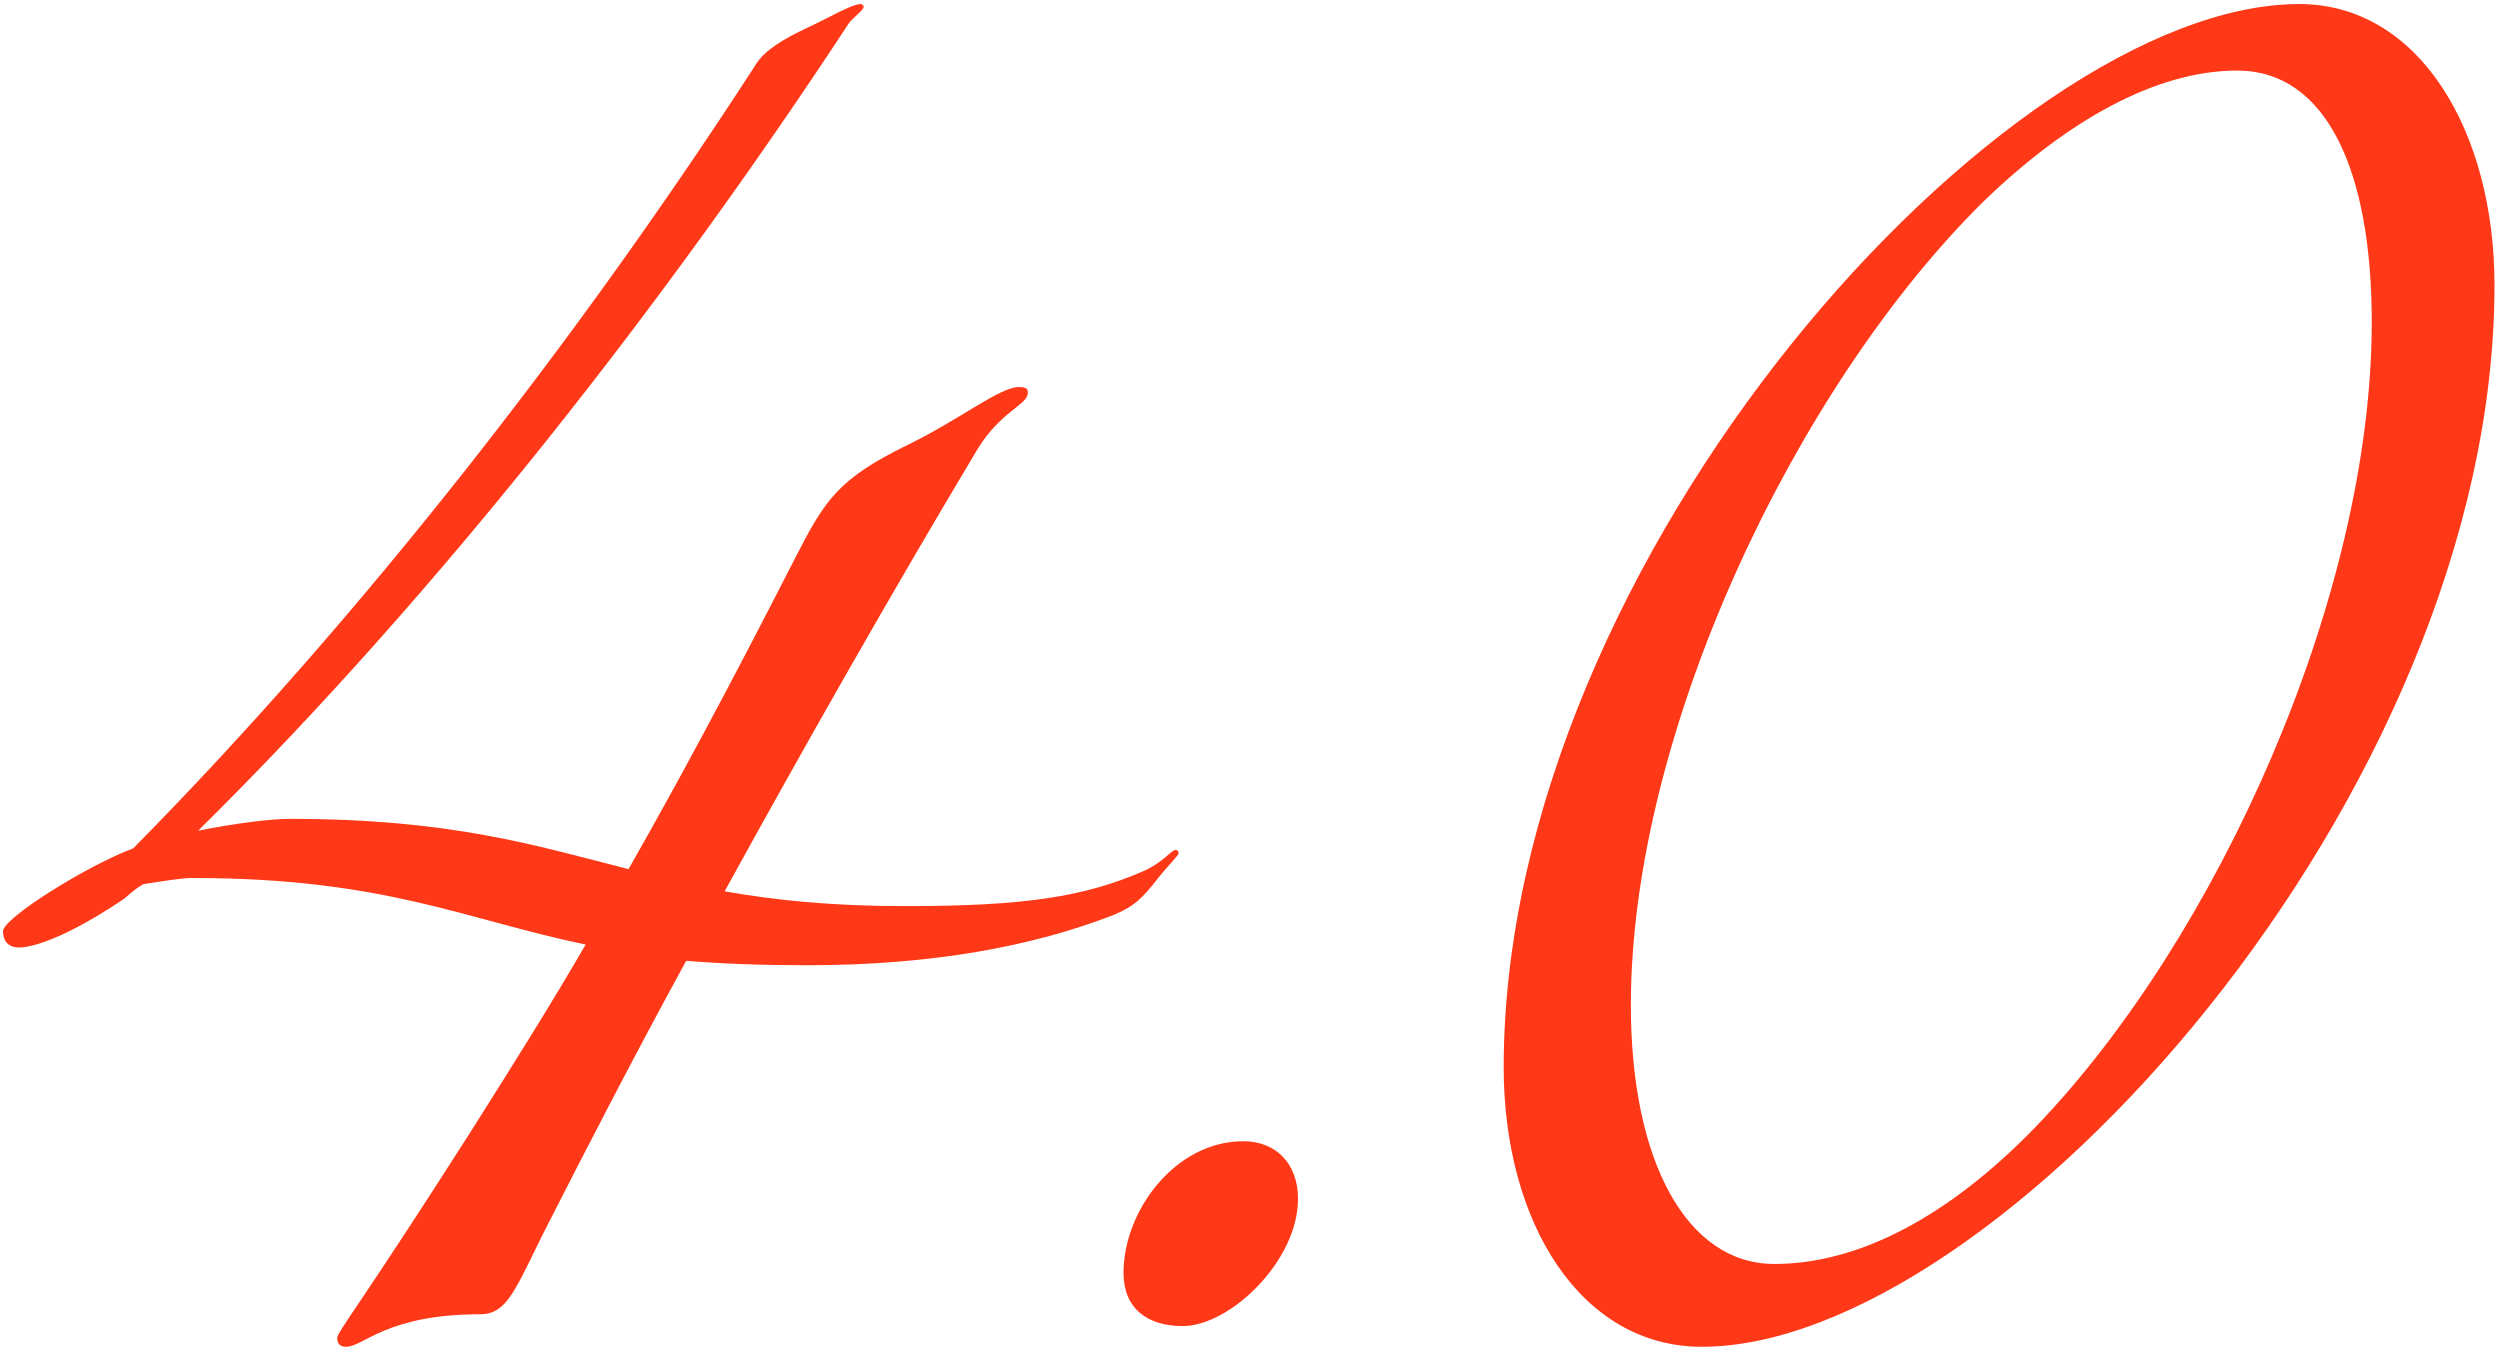
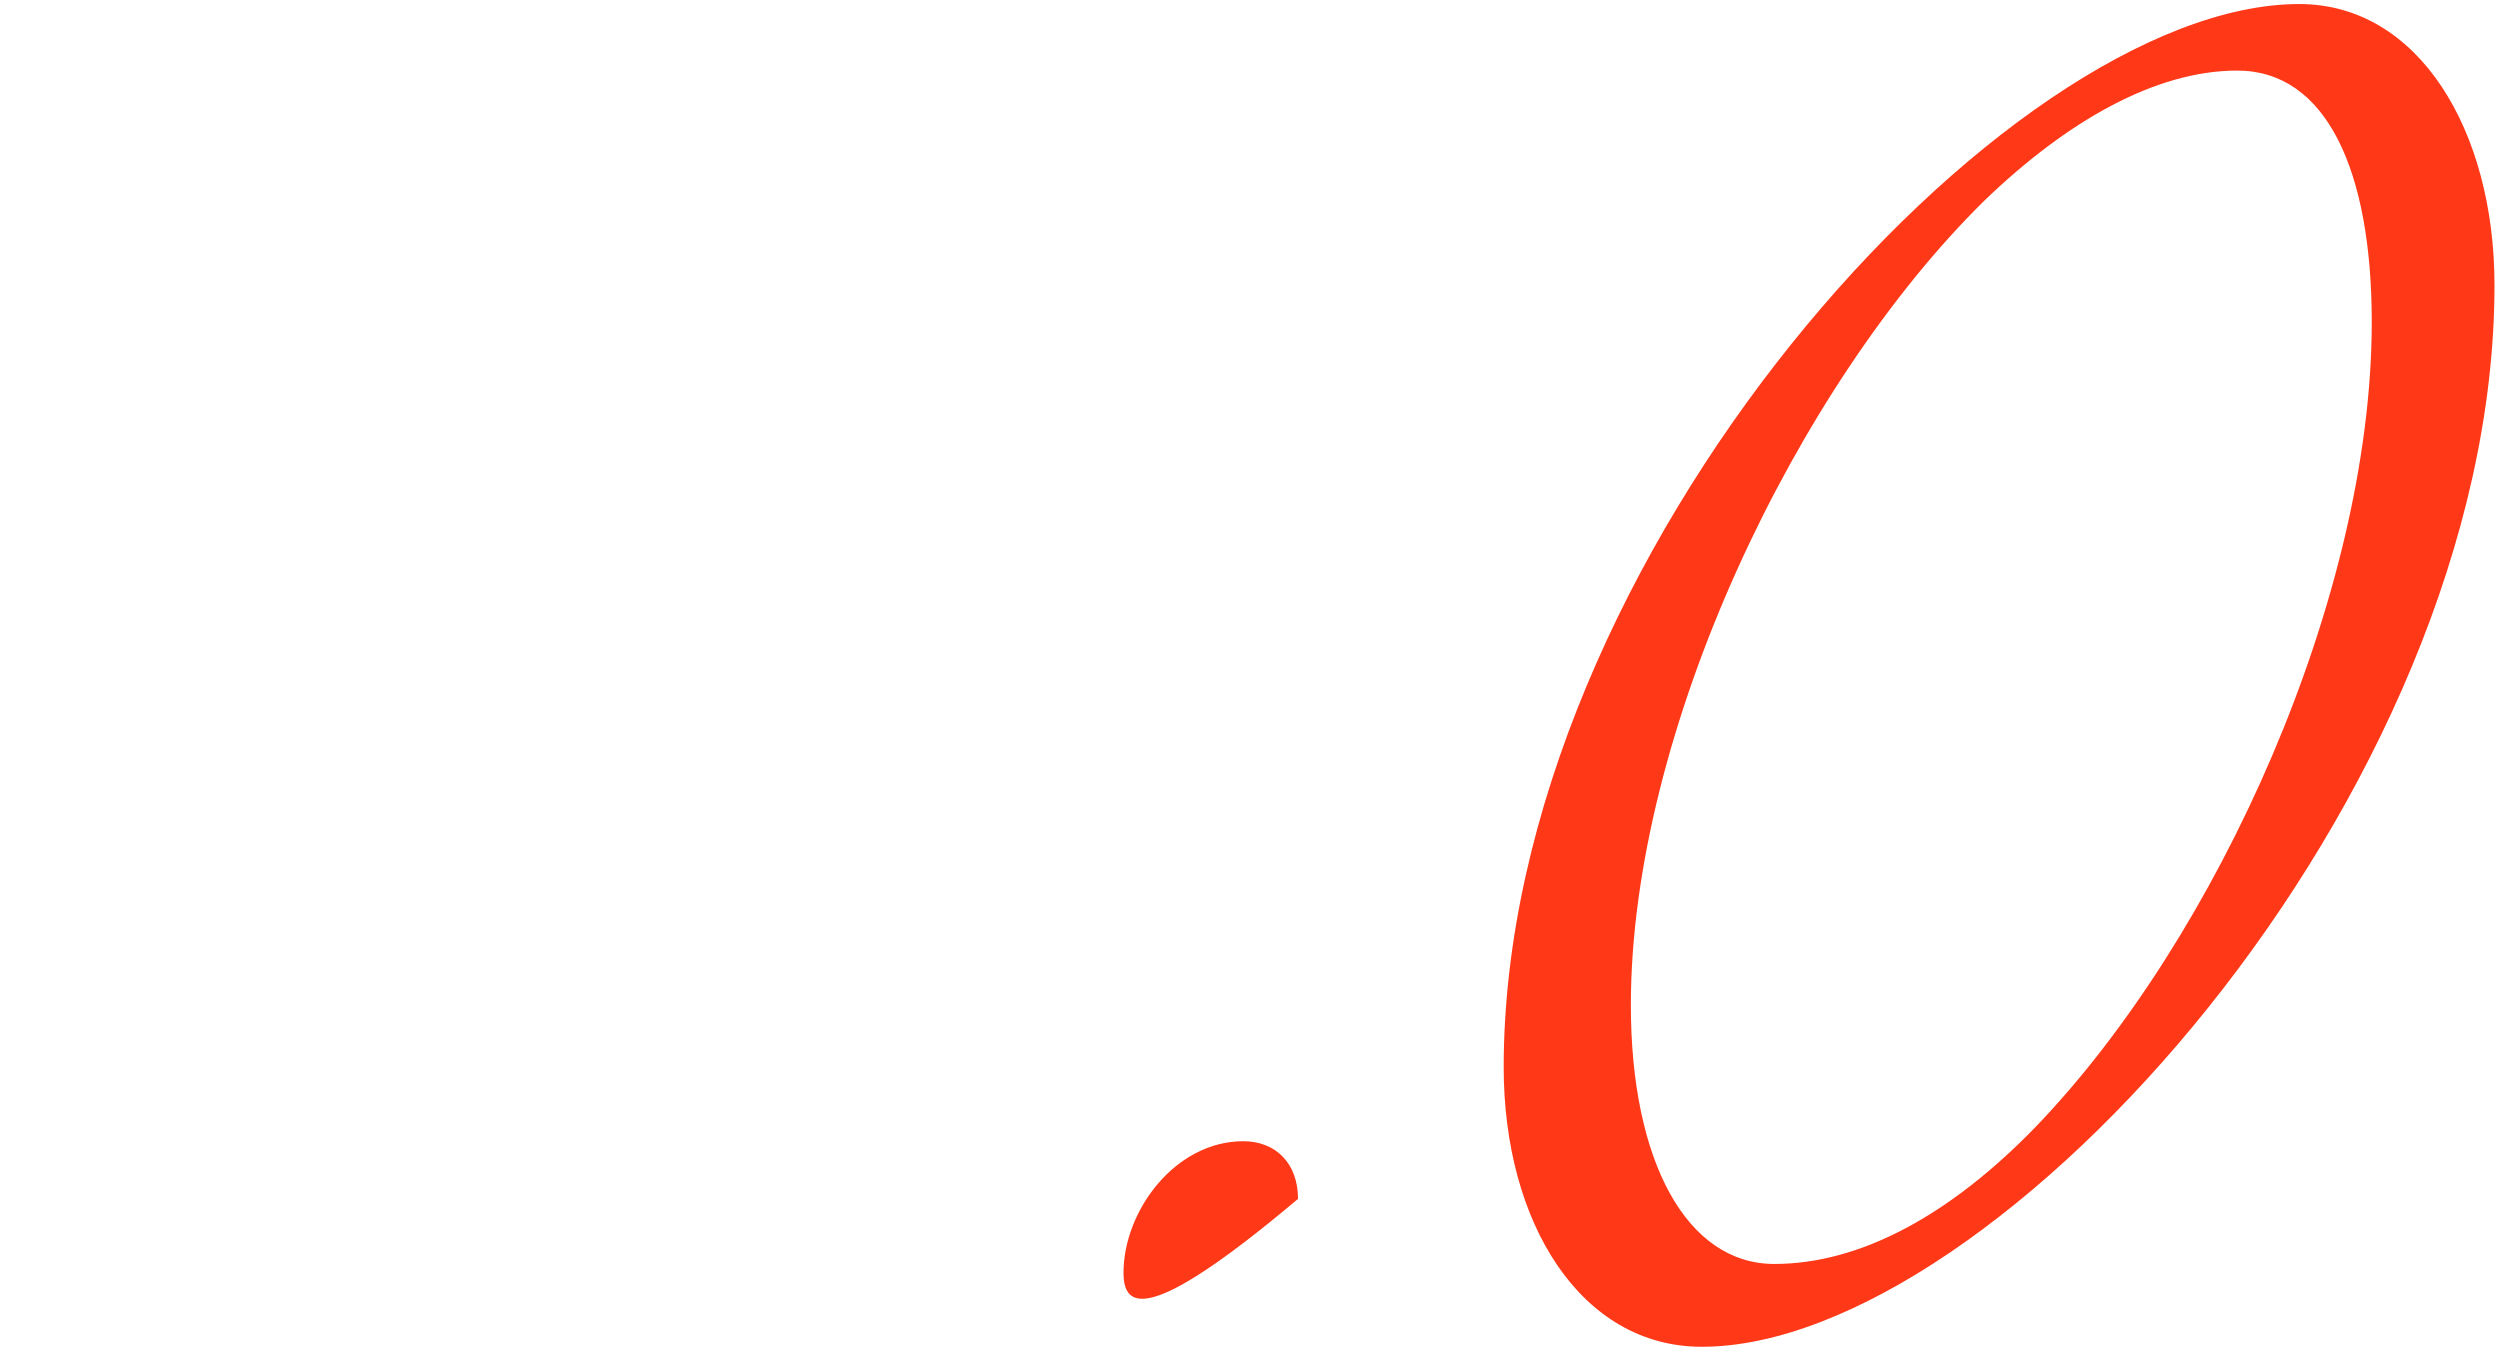
<svg xmlns="http://www.w3.org/2000/svg" width="156" height="85" viewBox="0 0 156 85" fill="none">
  <path d="M143.475 0.252C150.95 0.252 155.656 8.188 155.656 17.784C155.656 49.62 124.559 84.039 106.195 84.039C98.629 84.039 93.83 76.288 93.83 66.599C93.83 34.763 125.112 0.252 143.475 0.252ZM147.997 20.091C147.997 10.587 145.136 4.404 139.6 4.404C134.524 4.404 128.988 7.542 123.82 12.524C112.101 24.059 101.766 45.652 101.766 62.723C101.766 72.504 105.273 78.871 110.717 78.871C116.069 78.871 121.698 75.826 127.05 70.29C138.4 58.478 147.997 37.162 147.997 20.091Z" fill="#FF3918" />
-   <path d="M70.107 79.425C70.107 75.549 73.337 71.212 77.582 71.212C79.612 71.212 80.996 72.597 80.996 74.811C80.996 78.687 76.751 82.747 73.798 82.747C71.584 82.747 70.107 81.64 70.107 79.425Z" fill="#FF3918" />
-   <path d="M7.754 56.079C3.232 59.124 1.387 59.124 1.202 59.124C0.464 59.124 0.187 58.663 0.187 58.109C0.187 57.279 5.539 53.957 8.307 52.942C22.703 38.362 36.359 20.737 47.156 4.035C47.709 3.112 49.001 2.374 50.385 1.728C51.585 1.175 53.154 0.252 53.707 0.252C53.8 0.252 53.892 0.344 53.892 0.436C53.892 0.621 53.154 1.175 52.969 1.451C41.712 18.615 27.501 36.886 12.367 51.834C14.674 51.373 16.889 51.096 18.089 51.096C28.147 51.096 33.407 52.757 39.22 54.233C42.265 48.882 45.31 43.253 49.647 34.763C51.493 31.164 52.323 29.872 56.66 27.75C59.89 26.181 62.381 24.151 63.581 24.151C64.135 24.151 64.135 24.336 64.135 24.52C64.135 25.259 62.474 25.628 60.997 28.027C55.645 36.978 50.293 46.39 45.218 55.618C48.355 56.171 51.862 56.541 56.476 56.541C63.858 56.541 67.641 55.987 71.424 54.326C72.624 53.772 73.085 53.034 73.362 53.034C73.455 53.034 73.547 53.126 73.547 53.218C73.547 53.403 72.901 53.957 71.978 55.156C70.963 56.448 70.317 56.725 69.487 57.094C64.504 59.032 58.229 60.231 50.385 60.231C47.525 60.231 45.033 60.139 42.819 59.955C39.589 65.86 36.636 71.582 33.868 77.026C32.207 80.348 31.653 82.009 29.992 82.009C24.087 82.009 22.703 84.039 21.595 84.039C21.226 84.039 21.041 83.854 21.041 83.485C21.041 83.116 22.518 81.363 29.346 70.659C32.207 66.137 34.514 62.446 36.544 58.94C28.977 57.371 23.994 54.787 11.998 54.787C11.352 54.787 10.245 54.972 9.046 55.156C8.769 55.156 7.754 56.079 7.754 56.079Z" fill="#FF3918" />
+   <path d="M70.107 79.425C70.107 75.549 73.337 71.212 77.582 71.212C79.612 71.212 80.996 72.597 80.996 74.811C71.584 82.747 70.107 81.64 70.107 79.425Z" fill="#FF3918" />
</svg>